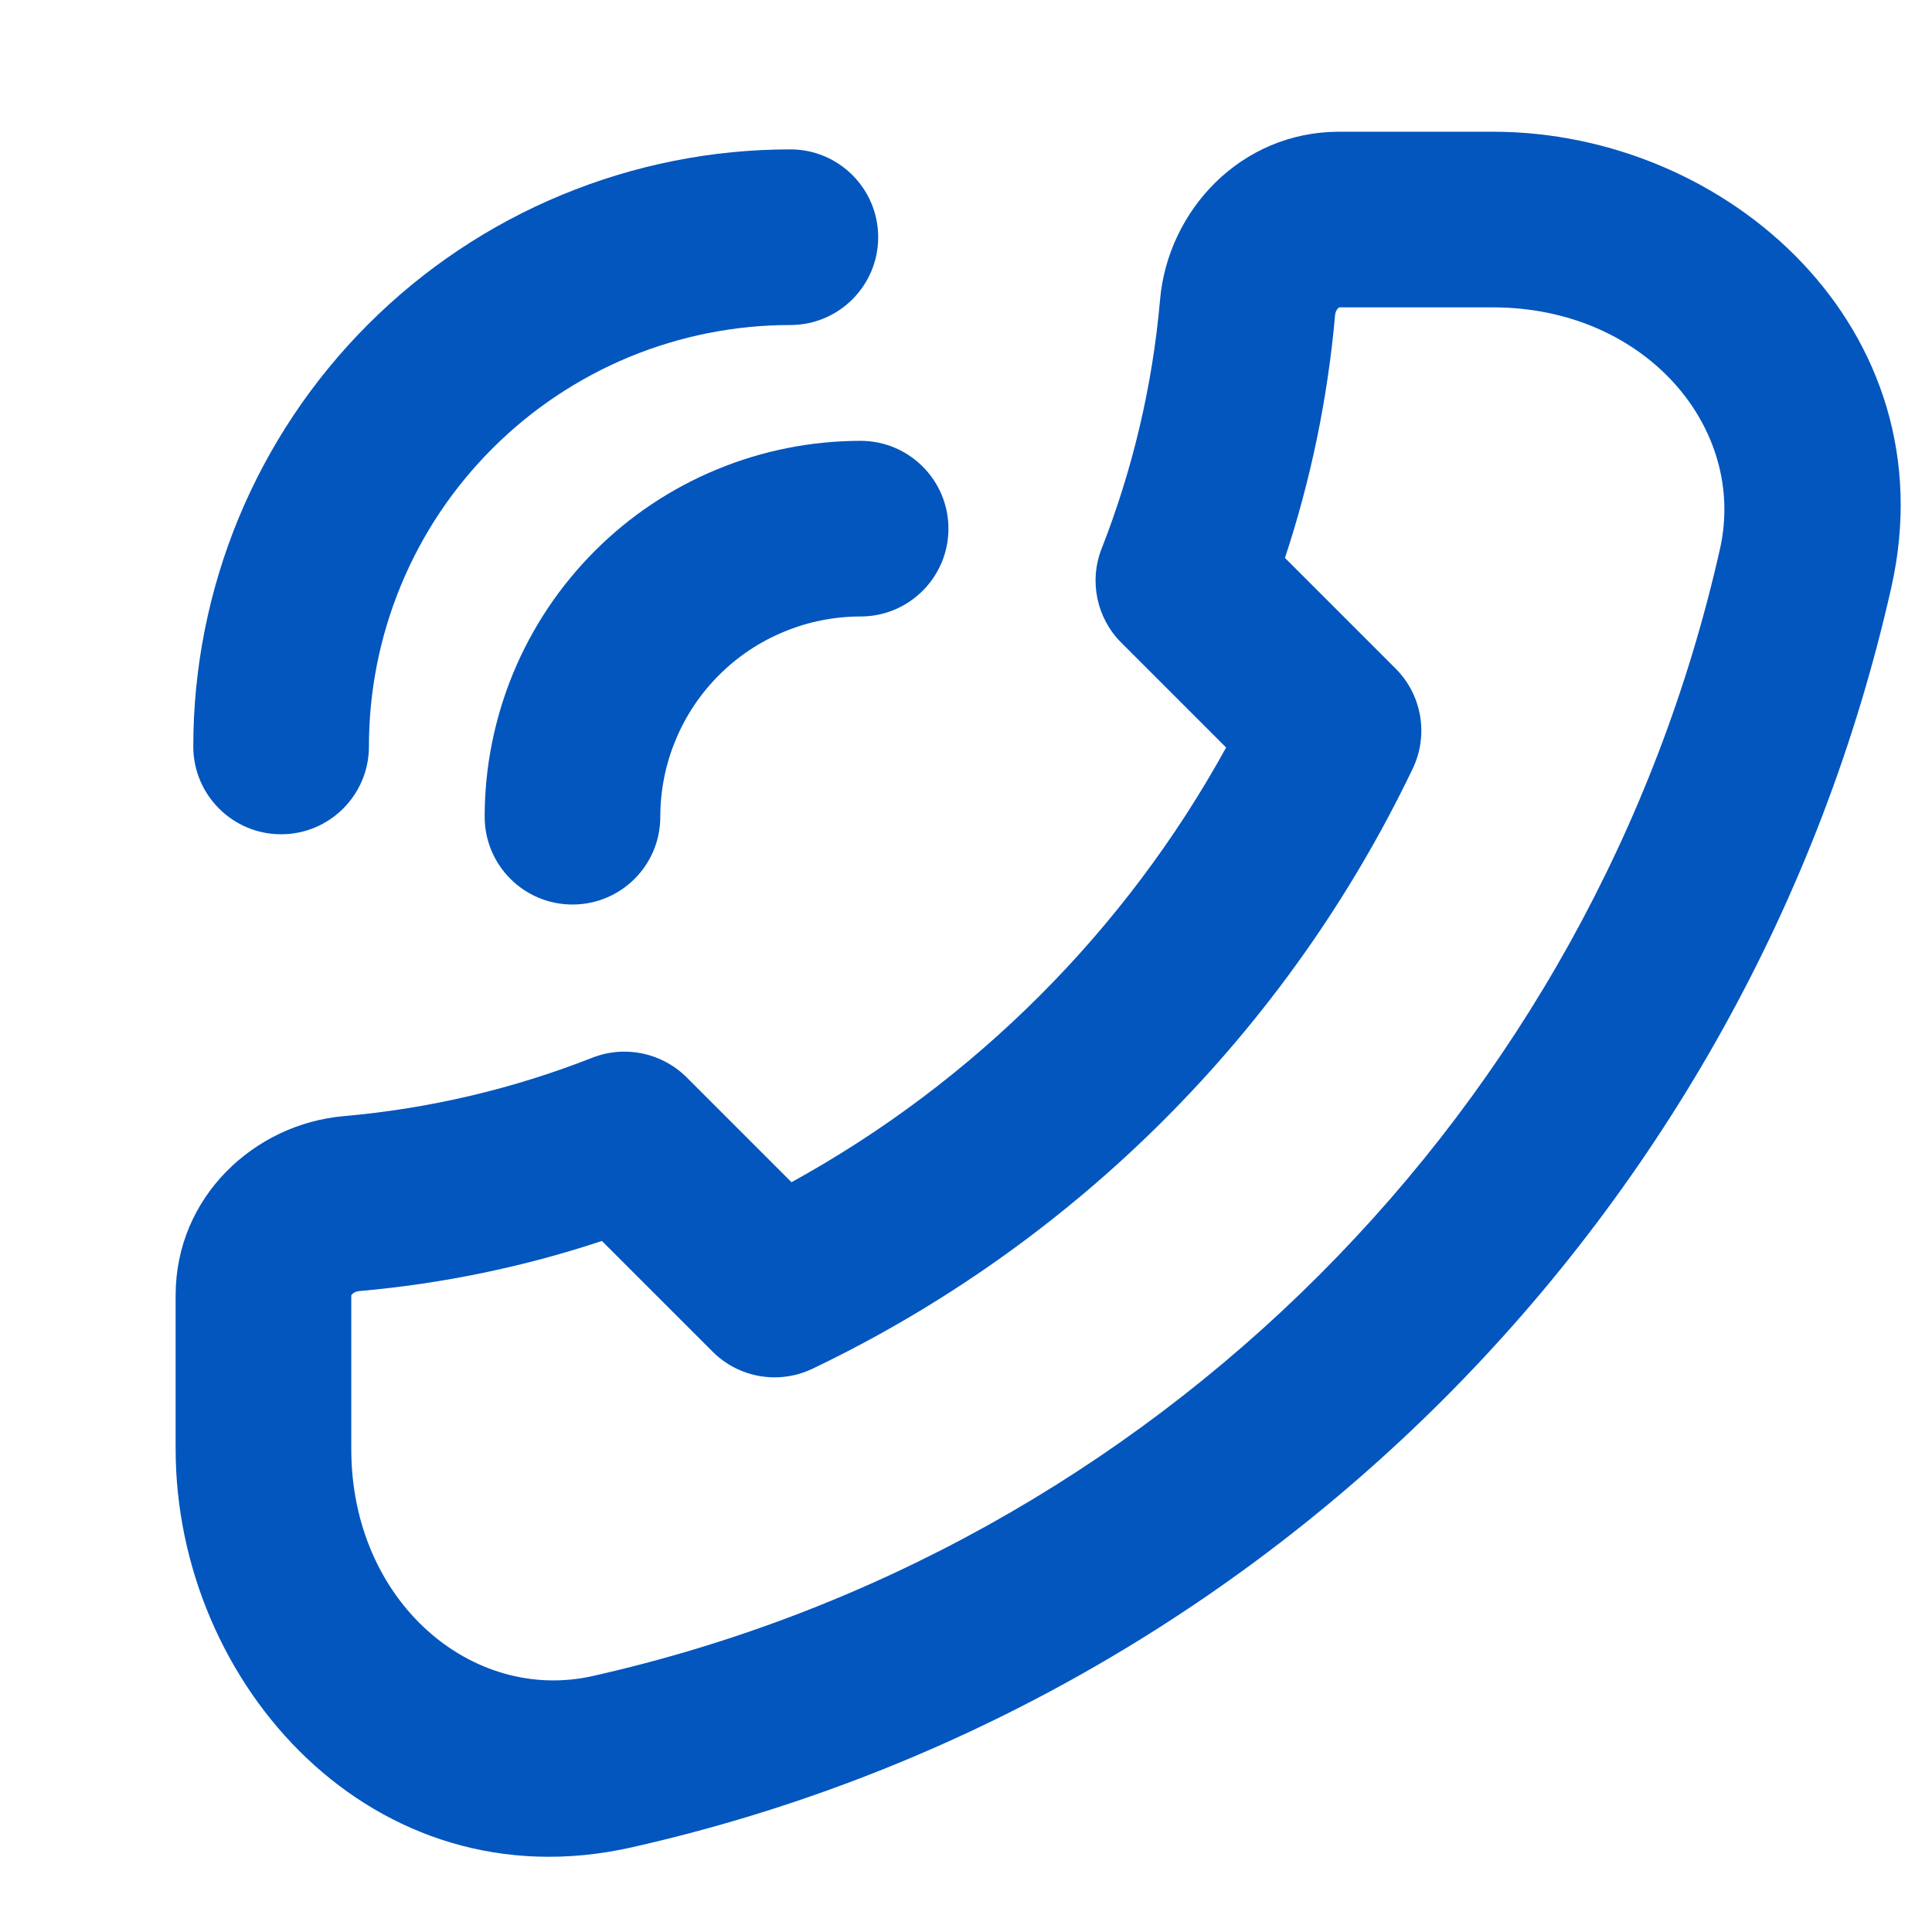
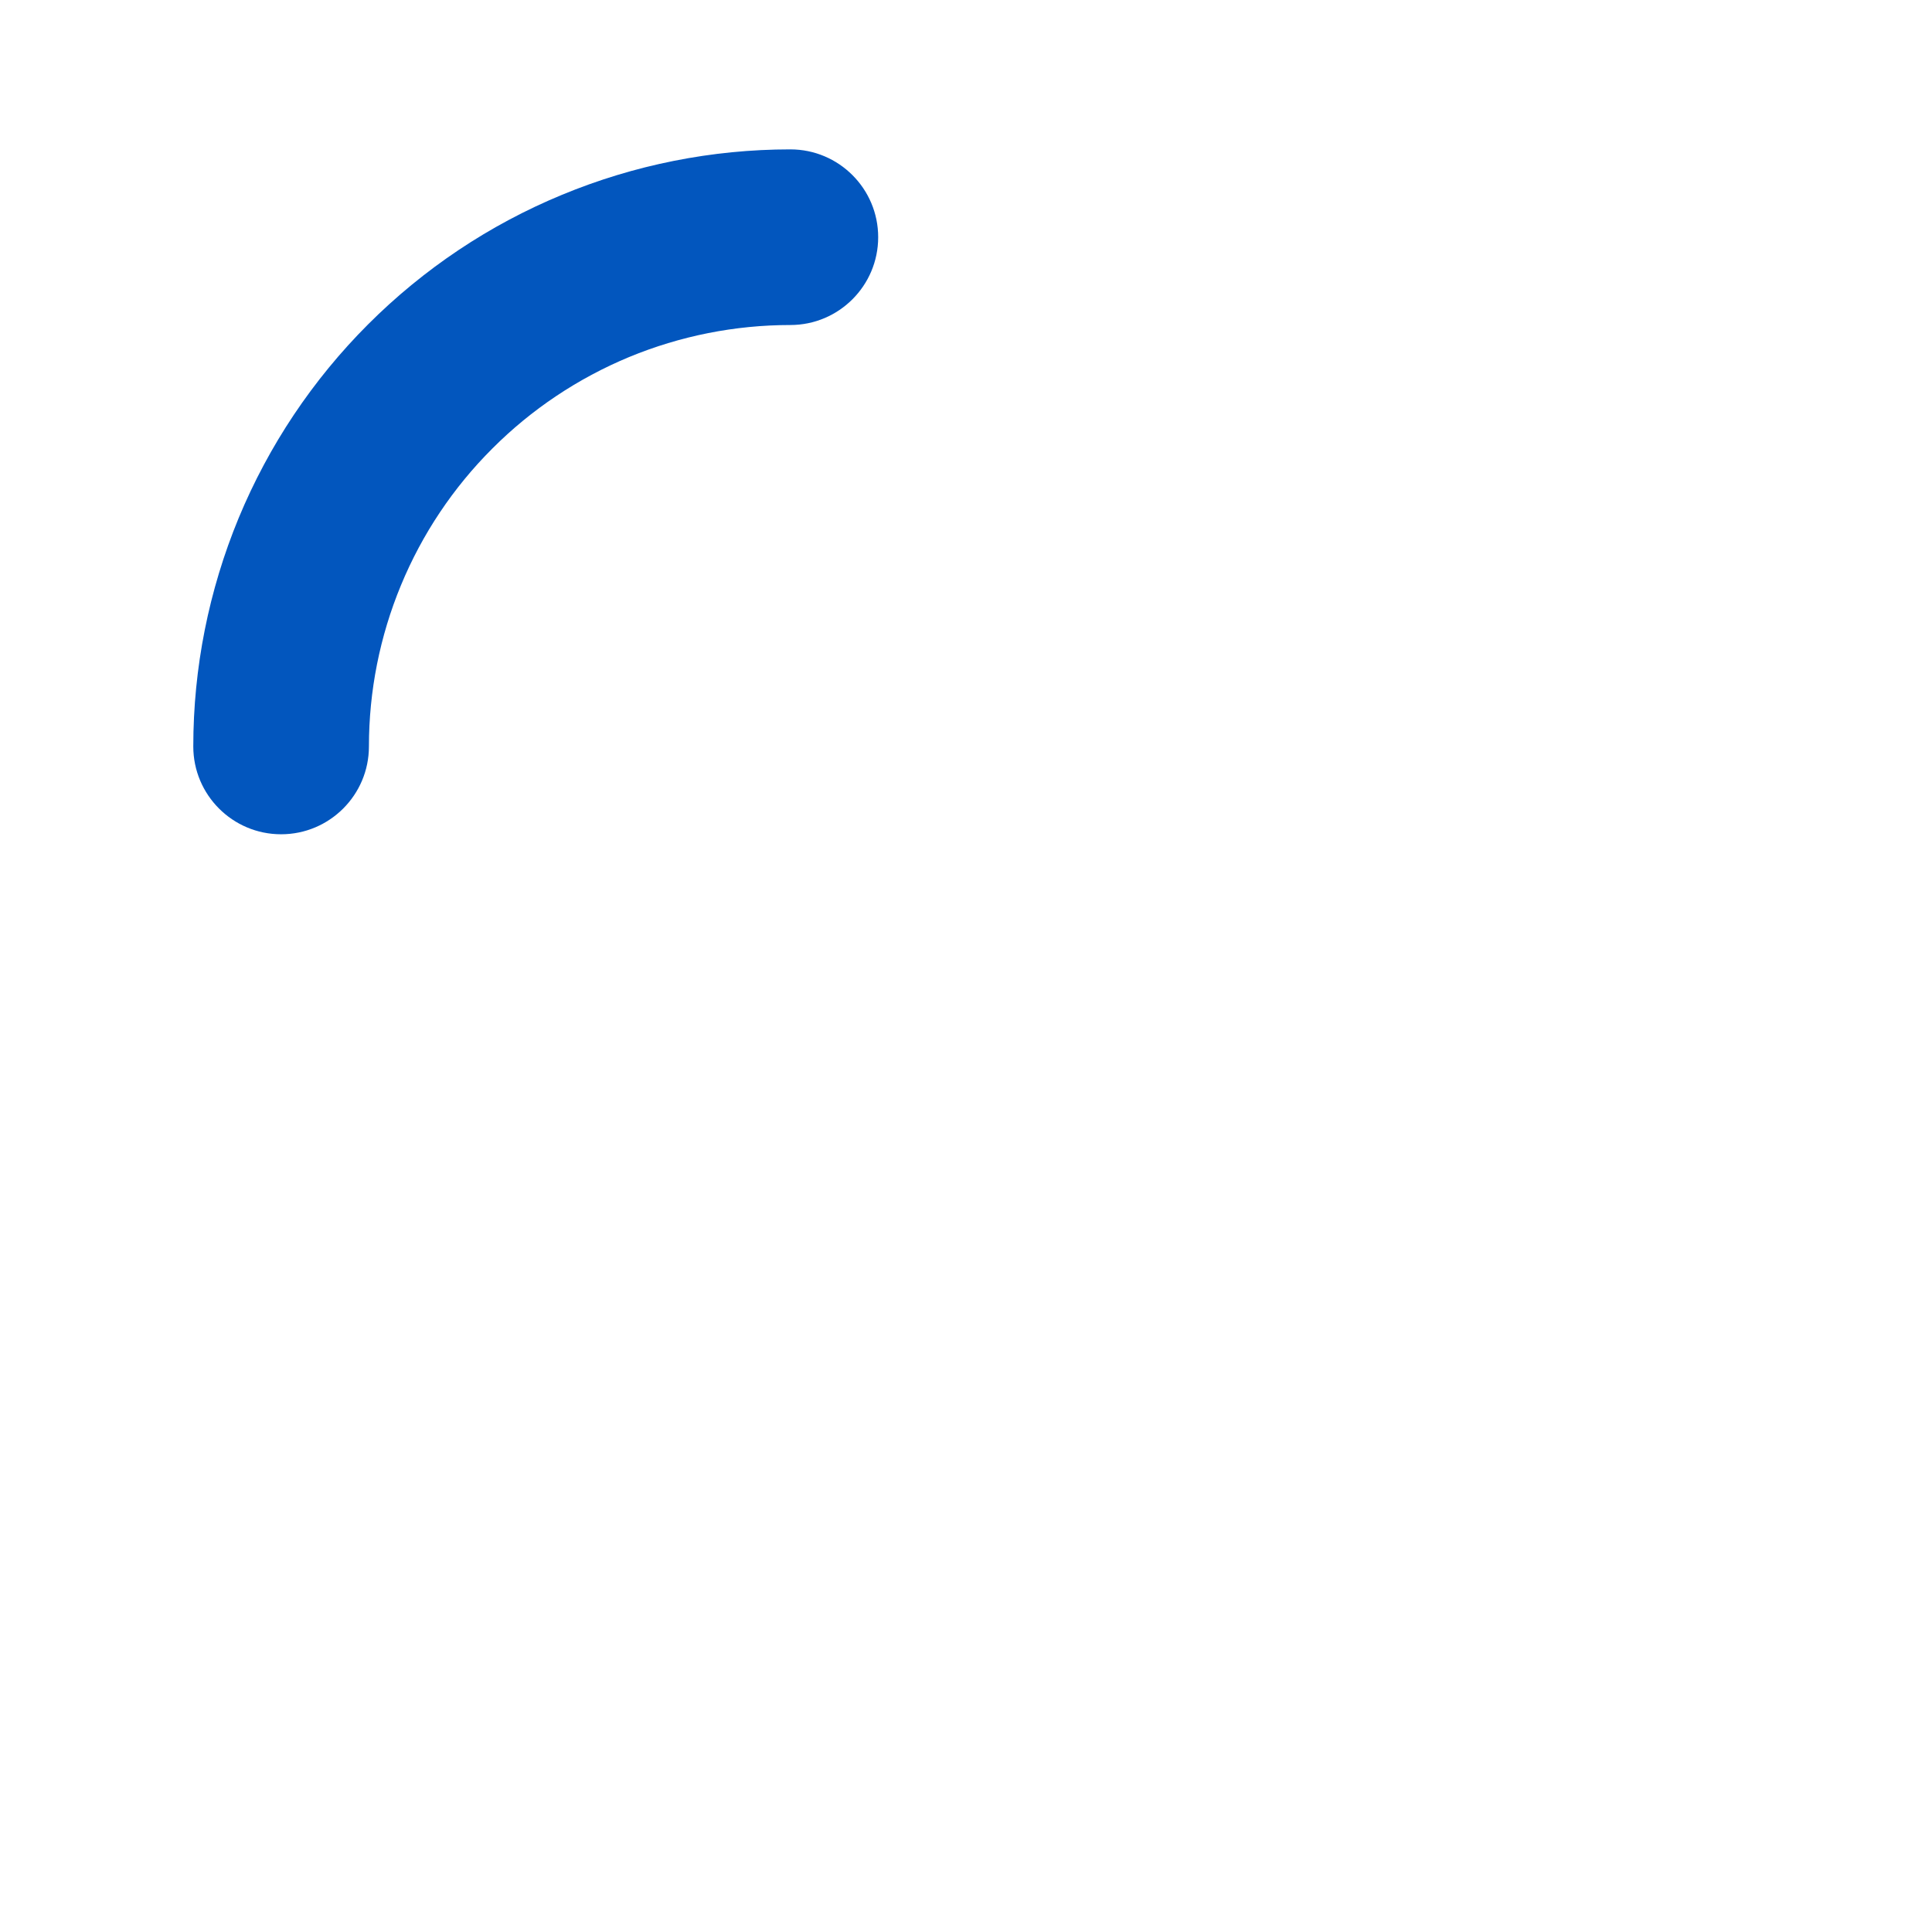
<svg xmlns="http://www.w3.org/2000/svg" width="22" height="22" viewBox="0 0 22 22" fill="none">
-   <path fill-rule="evenodd" clip-rule="evenodd" d="M17 3.5C18.736 3.5 19.895 4.873 19.586 6.249C18.151 12.627 13.127 17.65 6.75 19.085C5.373 19.395 4 18.236 4 16.5V14.75C4 14.75 4 14.75 4 14.75C4.001 14.748 4.003 14.744 4.01 14.737C4.026 14.721 4.053 14.705 4.087 14.702C5.044 14.618 5.971 14.424 6.854 14.131L8.114 15.391C8.413 15.691 8.87 15.769 9.252 15.586C12.238 14.158 14.658 11.738 16.087 8.752C16.27 8.37 16.192 7.913 15.892 7.613L14.632 6.353C14.924 5.471 15.118 4.544 15.203 3.586C15.206 3.553 15.221 3.525 15.237 3.51C15.244 3.503 15.249 3.501 15.25 3.5C15.25 3.5 15.25 3.5 15.25 3.5H17ZM21.537 6.688C22.197 3.754 19.683 1.5 17 1.5H15.25C14.126 1.5 13.299 2.4 13.21 3.411C13.123 4.404 12.894 5.355 12.545 6.246C12.399 6.616 12.487 7.037 12.768 7.318L13.962 8.512C12.817 10.595 11.095 12.317 9.013 13.462L7.819 12.268C7.537 11.987 7.116 11.899 6.746 12.044C5.856 12.394 4.904 12.623 3.911 12.71C2.901 12.799 2 13.625 2 14.75V16.5C2 19.182 4.254 21.697 7.189 21.037C14.32 19.432 19.932 13.82 21.537 6.688Z" fill="#0256BE" />
-   <path fill-rule="evenodd" clip-rule="evenodd" d="M10.8 6.02C10.8 5.468 10.352 5.02 9.8 5.02C9.238 5.02 8.681 5.131 8.162 5.346C7.642 5.561 7.17 5.876 6.773 6.274C6.376 6.671 6.06 7.143 5.845 7.662C5.63 8.182 5.519 8.738 5.519 9.3C5.519 9.853 5.967 10.3 6.519 10.3C7.072 10.3 7.519 9.853 7.519 9.3C7.519 9.001 7.578 8.704 7.693 8.428C7.807 8.151 7.975 7.9 8.187 7.688C8.399 7.476 8.65 7.308 8.927 7.194C9.204 7.079 9.5 7.02 9.8 7.02C10.352 7.02 10.8 6.572 10.8 6.02Z" fill="#0256BE" />
  <path fill-rule="evenodd" clip-rule="evenodd" d="M10 2.701C10 2.149 9.552 1.701 9 1.701C8.107 1.701 7.223 1.877 6.398 2.219C5.573 2.56 4.824 3.061 4.192 3.693C3.561 4.324 3.06 5.073 2.718 5.898C2.377 6.723 2.201 7.607 2.201 8.5C2.201 9.052 2.649 9.5 3.201 9.5C3.753 9.5 4.201 9.052 4.201 8.5C4.201 7.87 4.325 7.246 4.566 6.664C4.807 6.081 5.161 5.552 5.607 5.107C6.052 4.661 6.581 4.308 7.163 4.066C7.746 3.825 8.37 3.701 9 3.701C9.552 3.701 10 3.253 10 2.701Z" fill="#0256BE" />
</svg>